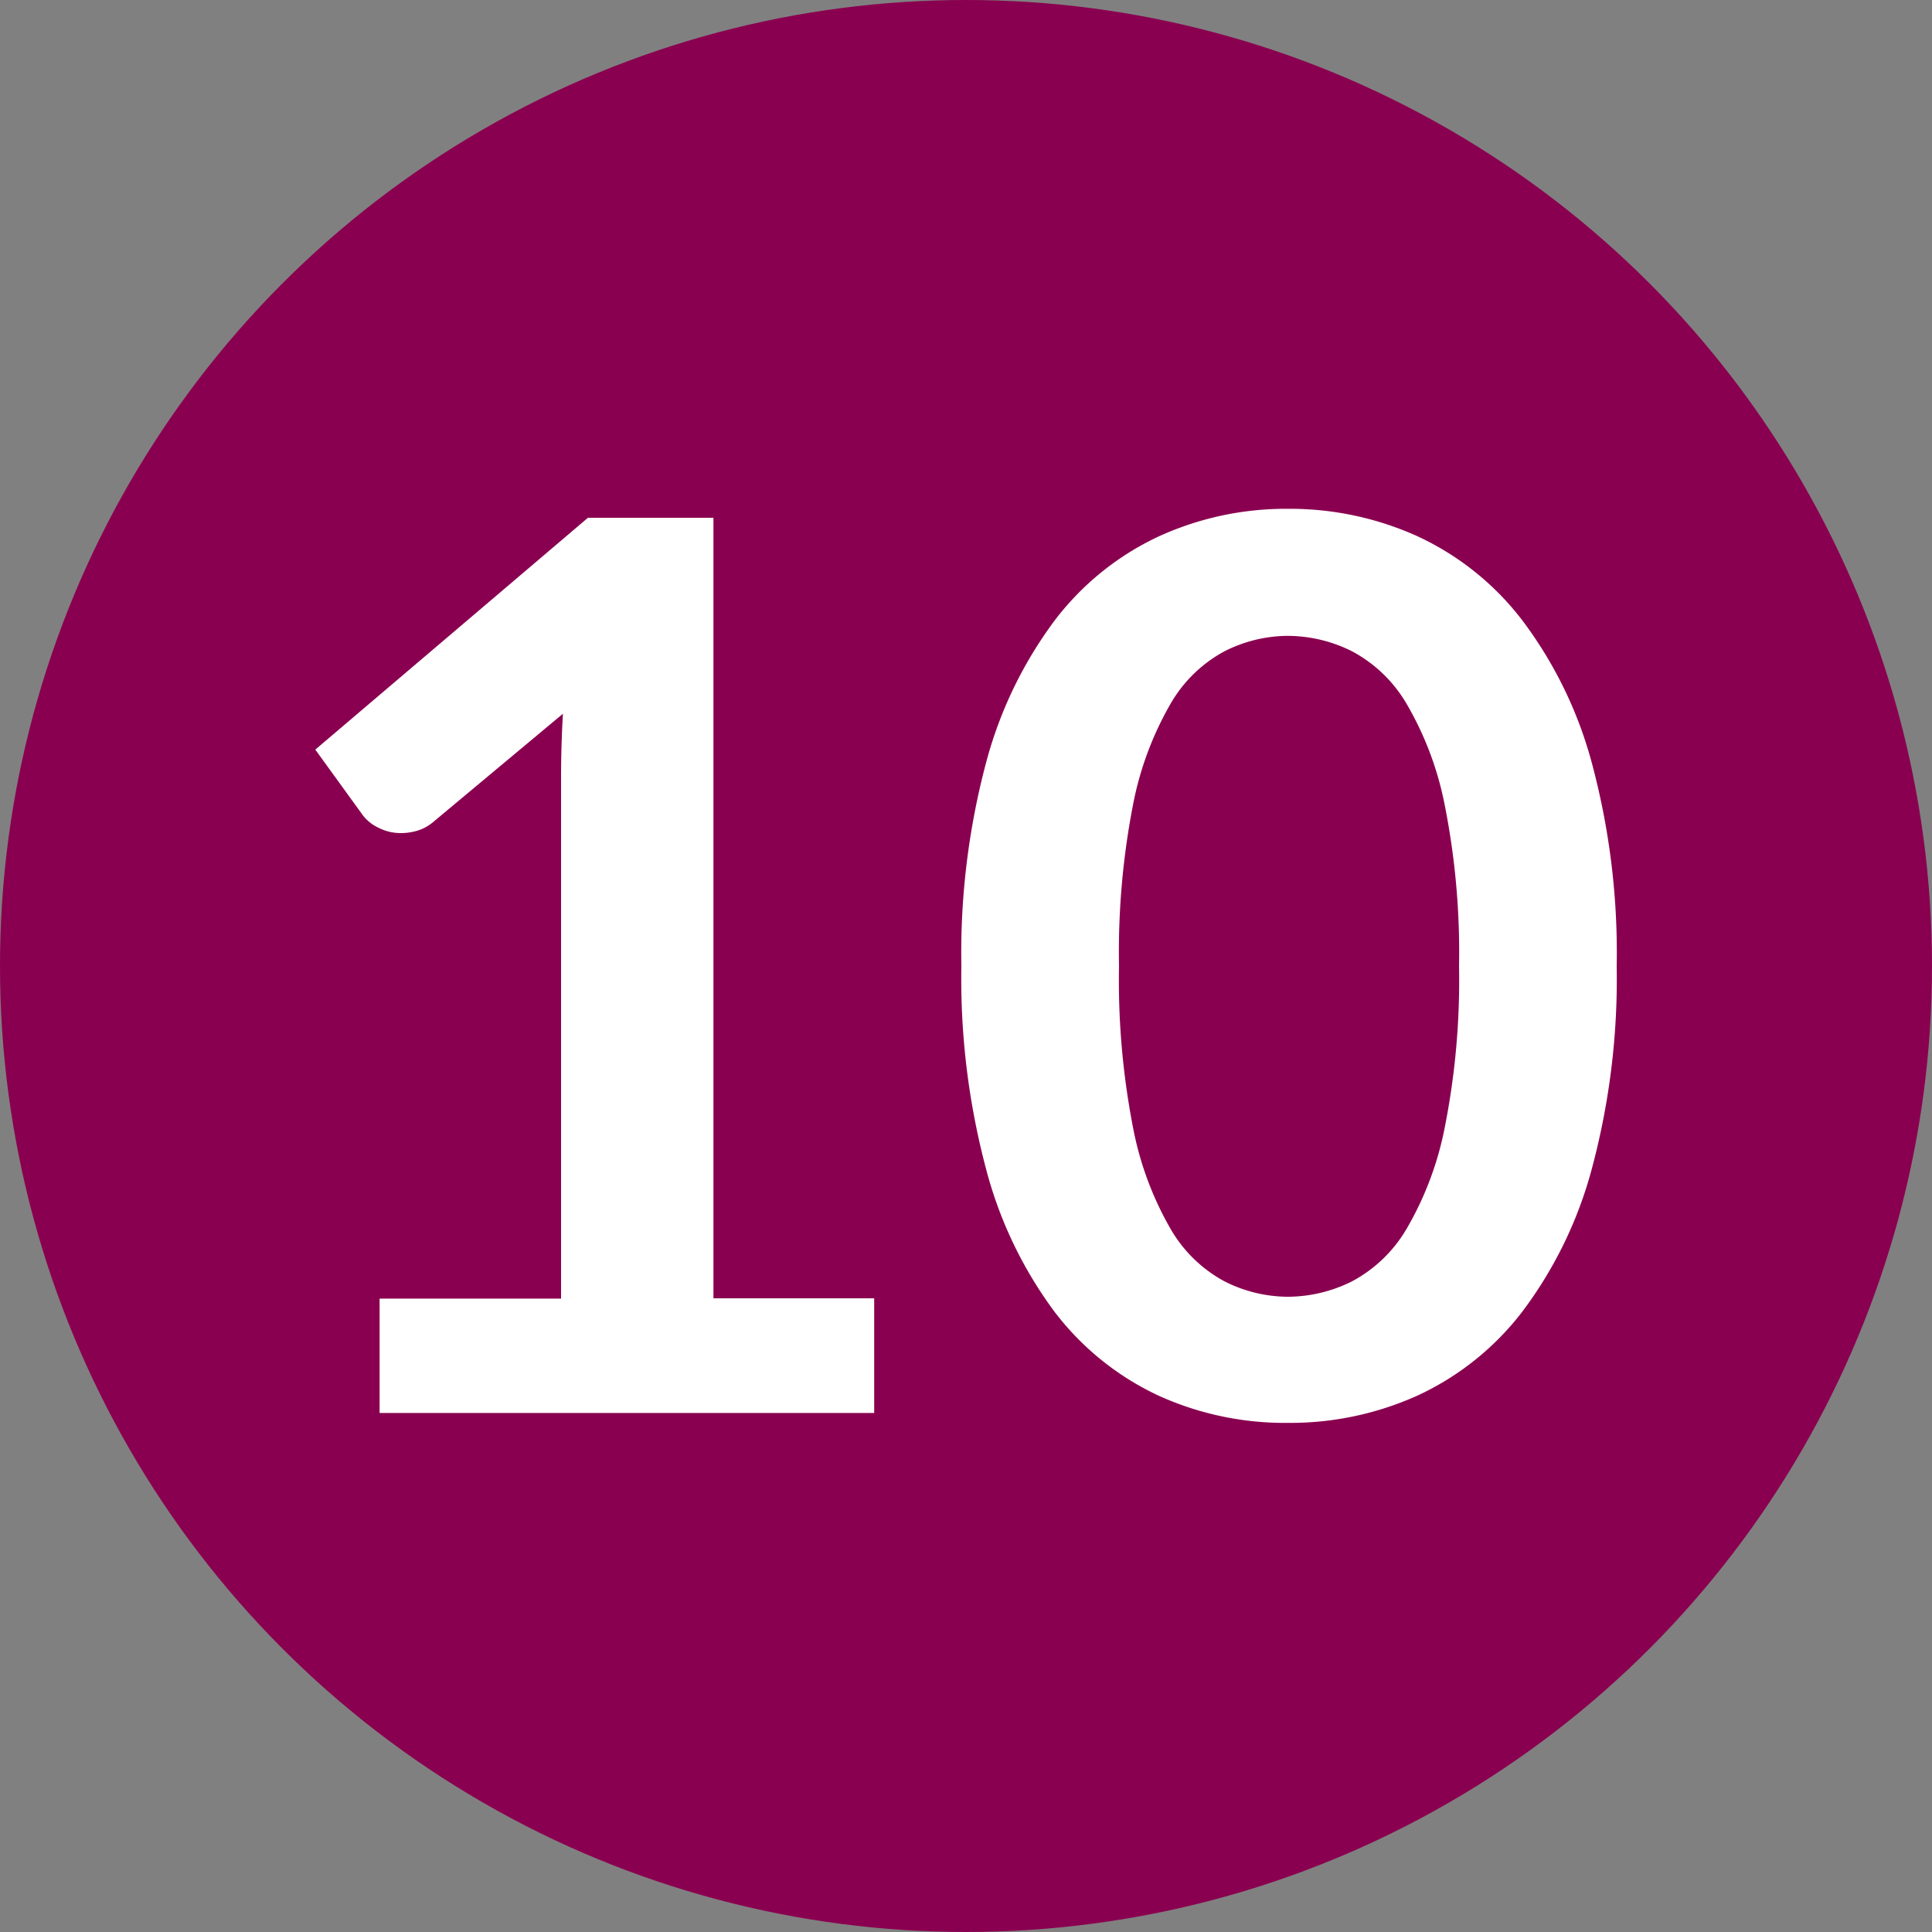
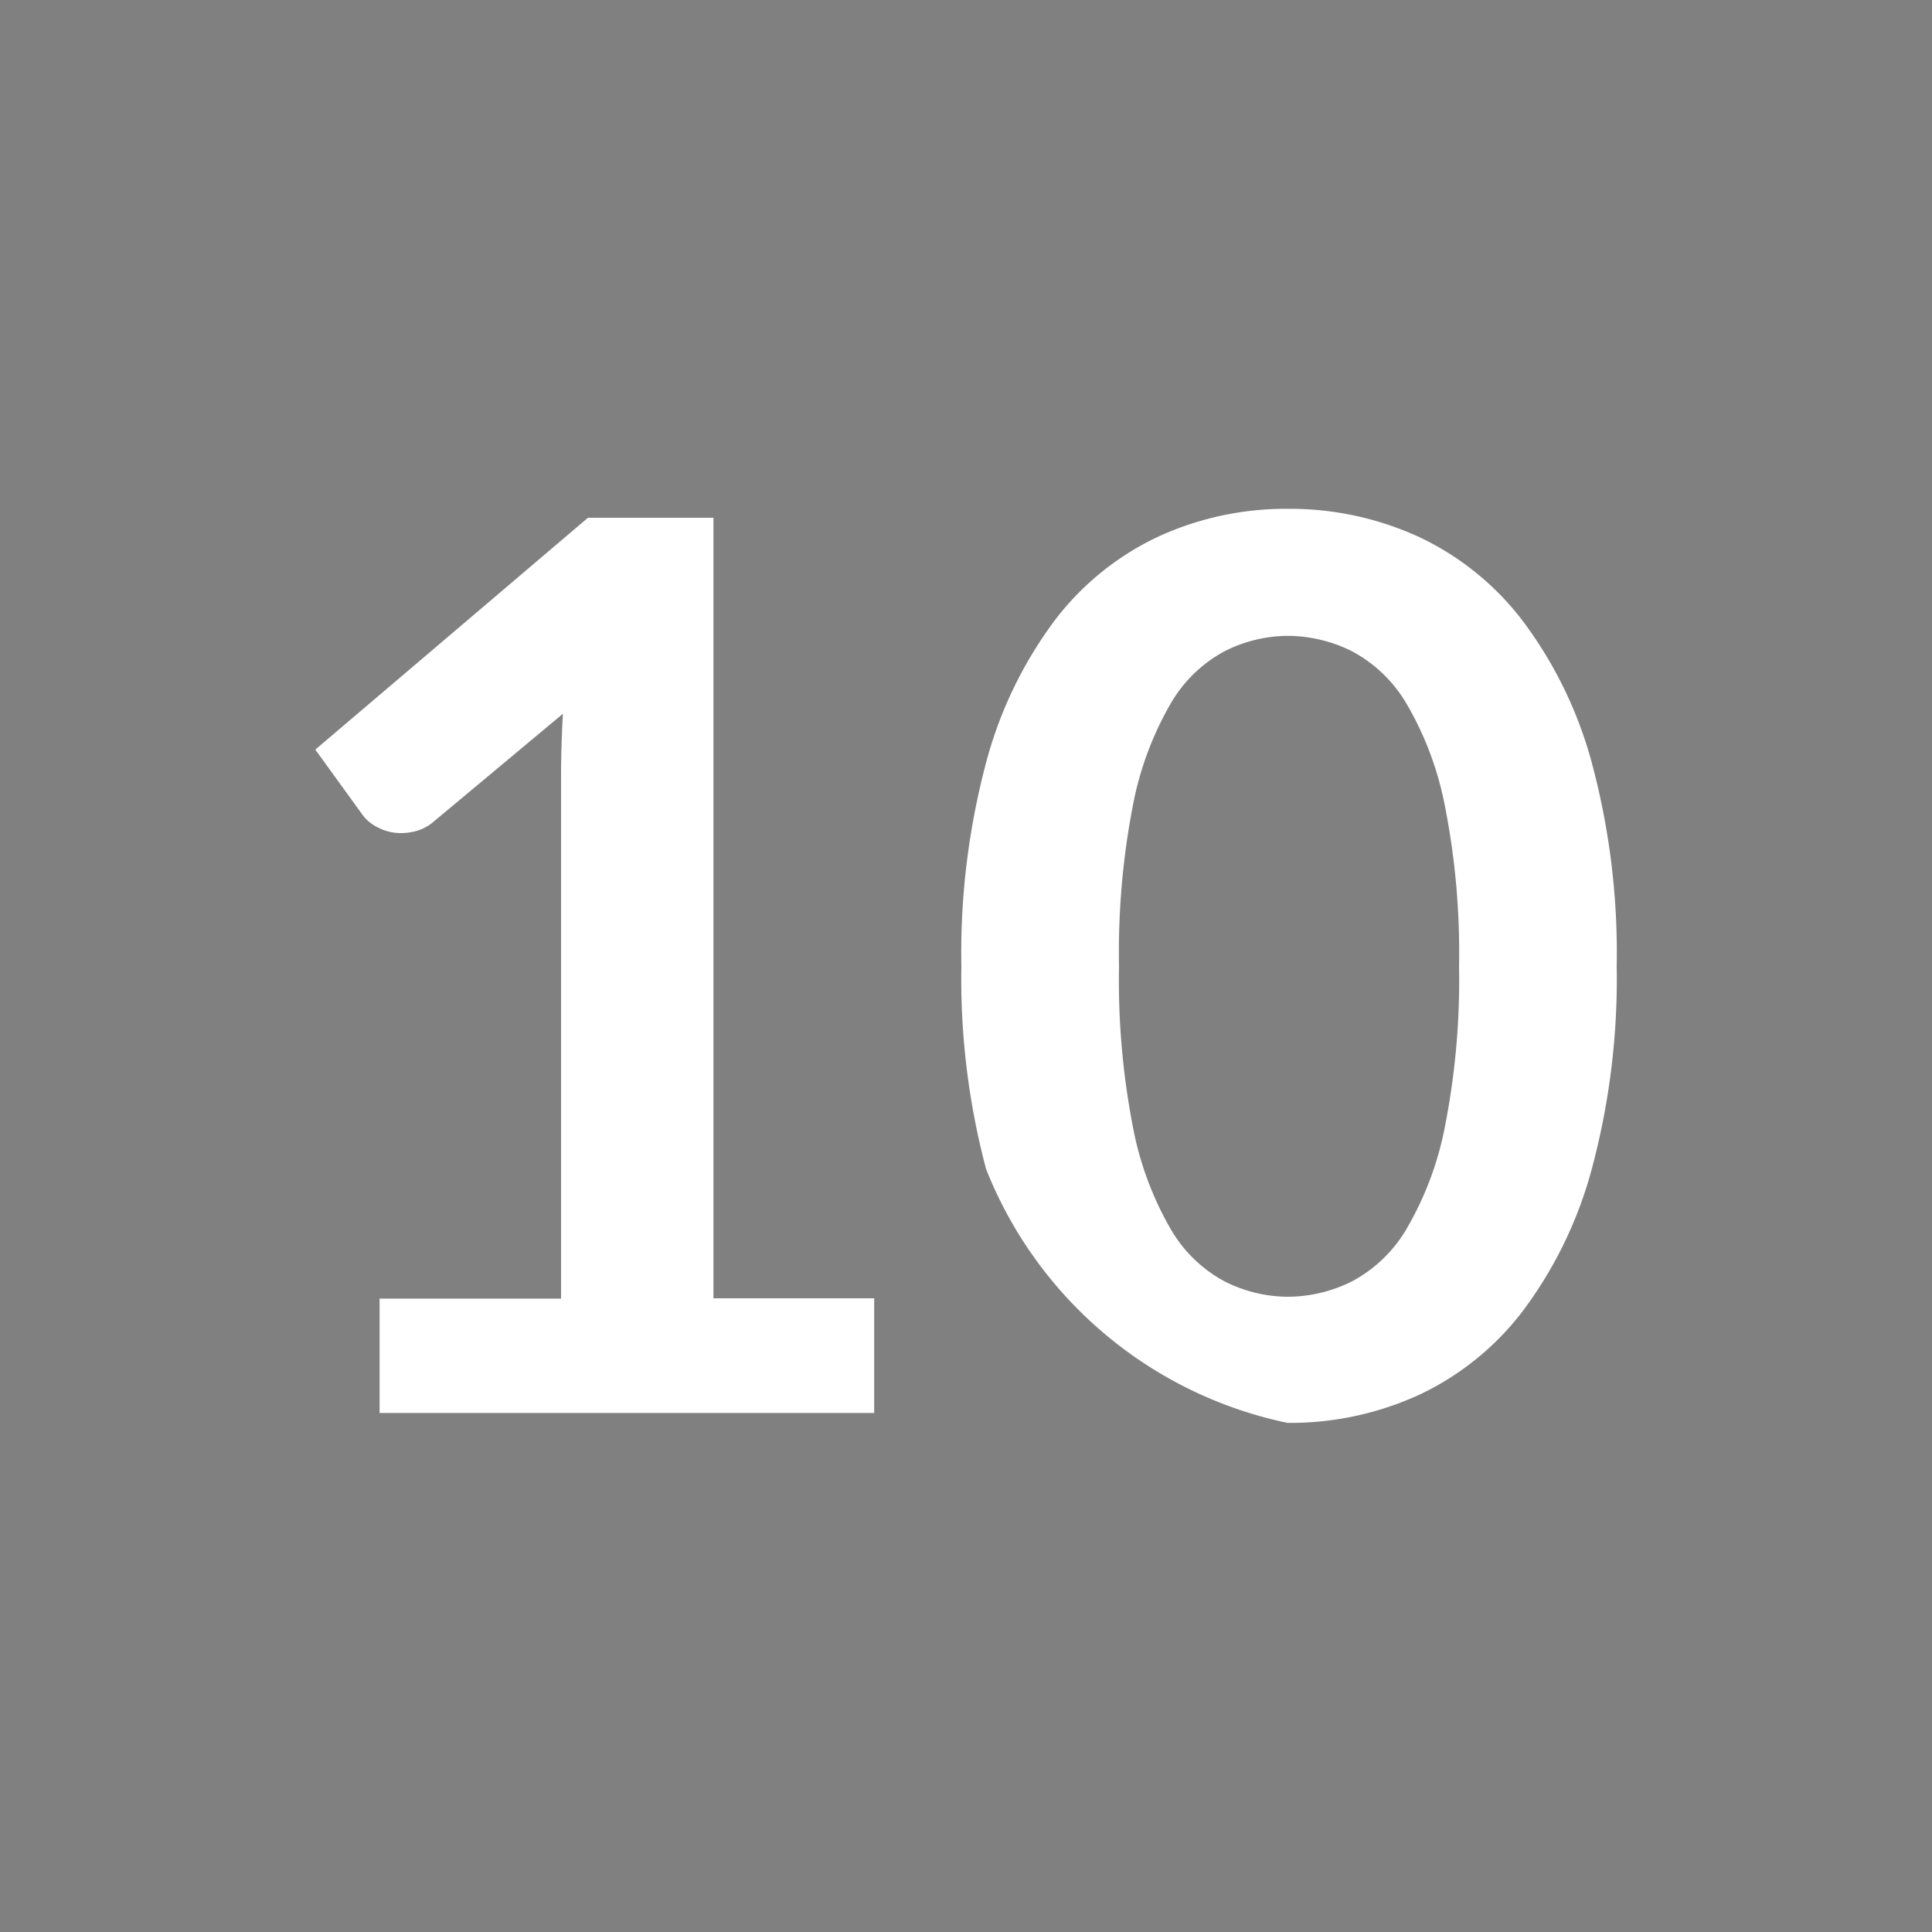
<svg xmlns="http://www.w3.org/2000/svg" width="25" height="25" viewBox="0 0 25 25">
  <rect x="0" y="0" width="25" height="25" fill="#808080" stroke="none" />
  <g id="_10" data-name="10" transform="translate(-249 -4587)">
-     <circle id="Ellipse_17" data-name="Ellipse 17" cx="12.5" cy="12.5" r="12.5" transform="translate(249 4587)" fill="#8a0050" />
-     <path id="Path_268" data-name="Path 268" d="M2.152-1.48H4.5V-8.224q0-.392.024-.824L2.856-7.656a.59.59,0,0,1-.212.12.744.744,0,0,1-.212.032.628.628,0,0,1-.292-.068.545.545,0,0,1-.2-.156L1.32-8.584l3.528-3H6.472v10.1h2.08V0h-6.4Zm16.008-4.3a9.479,9.479,0,0,1-.324,2.628,5.383,5.383,0,0,1-.9,1.844A3.623,3.623,0,0,1,15.588-.228,4.007,4.007,0,0,1,13.9.128a3.953,3.953,0,0,1-1.676-.356,3.608,3.608,0,0,1-1.34-1.084A5.377,5.377,0,0,1,10-3.156a9.591,9.591,0,0,1-.32-2.628A9.58,9.58,0,0,1,10-8.416a5.379,5.379,0,0,1,.888-1.84,3.608,3.608,0,0,1,1.34-1.084A3.953,3.953,0,0,1,13.9-11.7a4.007,4.007,0,0,1,1.684.356,3.623,3.623,0,0,1,1.352,1.084,5.386,5.386,0,0,1,.9,1.84A9.469,9.469,0,0,1,18.16-5.784Zm-2.04,0a9.781,9.781,0,0,0-.184-2.08,4.184,4.184,0,0,0-.492-1.312,1.8,1.8,0,0,0-.708-.684,1.869,1.869,0,0,0-.832-.2,1.827,1.827,0,0,0-.82.2,1.779,1.779,0,0,0-.7.684A4.193,4.193,0,0,0,11.9-7.864a9.991,9.991,0,0,0-.18,2.08A9.991,9.991,0,0,0,11.9-3.7a4.193,4.193,0,0,0,.484,1.312,1.779,1.779,0,0,0,.7.684,1.827,1.827,0,0,0,.82.2,1.869,1.869,0,0,0,.832-.2,1.8,1.8,0,0,0,.708-.684A4.184,4.184,0,0,0,15.936-3.7,9.781,9.781,0,0,0,16.12-5.784Z" transform="translate(251.76 4605.284)" fill="#fff" />
+     <path id="Path_268" data-name="Path 268" d="M2.152-1.48H4.5V-8.224q0-.392.024-.824L2.856-7.656a.59.59,0,0,1-.212.12.744.744,0,0,1-.212.032.628.628,0,0,1-.292-.068.545.545,0,0,1-.2-.156L1.32-8.584l3.528-3H6.472v10.1h2.08V0h-6.4Zm16.008-4.3a9.479,9.479,0,0,1-.324,2.628,5.383,5.383,0,0,1-.9,1.844A3.623,3.623,0,0,1,15.588-.228,4.007,4.007,0,0,1,13.9.128A5.377,5.377,0,0,1,10-3.156a9.591,9.591,0,0,1-.32-2.628A9.58,9.58,0,0,1,10-8.416a5.379,5.379,0,0,1,.888-1.84,3.608,3.608,0,0,1,1.34-1.084A3.953,3.953,0,0,1,13.9-11.7a4.007,4.007,0,0,1,1.684.356,3.623,3.623,0,0,1,1.352,1.084,5.386,5.386,0,0,1,.9,1.84A9.469,9.469,0,0,1,18.16-5.784Zm-2.04,0a9.781,9.781,0,0,0-.184-2.08,4.184,4.184,0,0,0-.492-1.312,1.8,1.8,0,0,0-.708-.684,1.869,1.869,0,0,0-.832-.2,1.827,1.827,0,0,0-.82.2,1.779,1.779,0,0,0-.7.684A4.193,4.193,0,0,0,11.9-7.864a9.991,9.991,0,0,0-.18,2.08A9.991,9.991,0,0,0,11.9-3.7a4.193,4.193,0,0,0,.484,1.312,1.779,1.779,0,0,0,.7.684,1.827,1.827,0,0,0,.82.2,1.869,1.869,0,0,0,.832-.2,1.8,1.8,0,0,0,.708-.684A4.184,4.184,0,0,0,15.936-3.7,9.781,9.781,0,0,0,16.12-5.784Z" transform="translate(251.76 4605.284)" fill="#fff" />
  </g>
</svg>